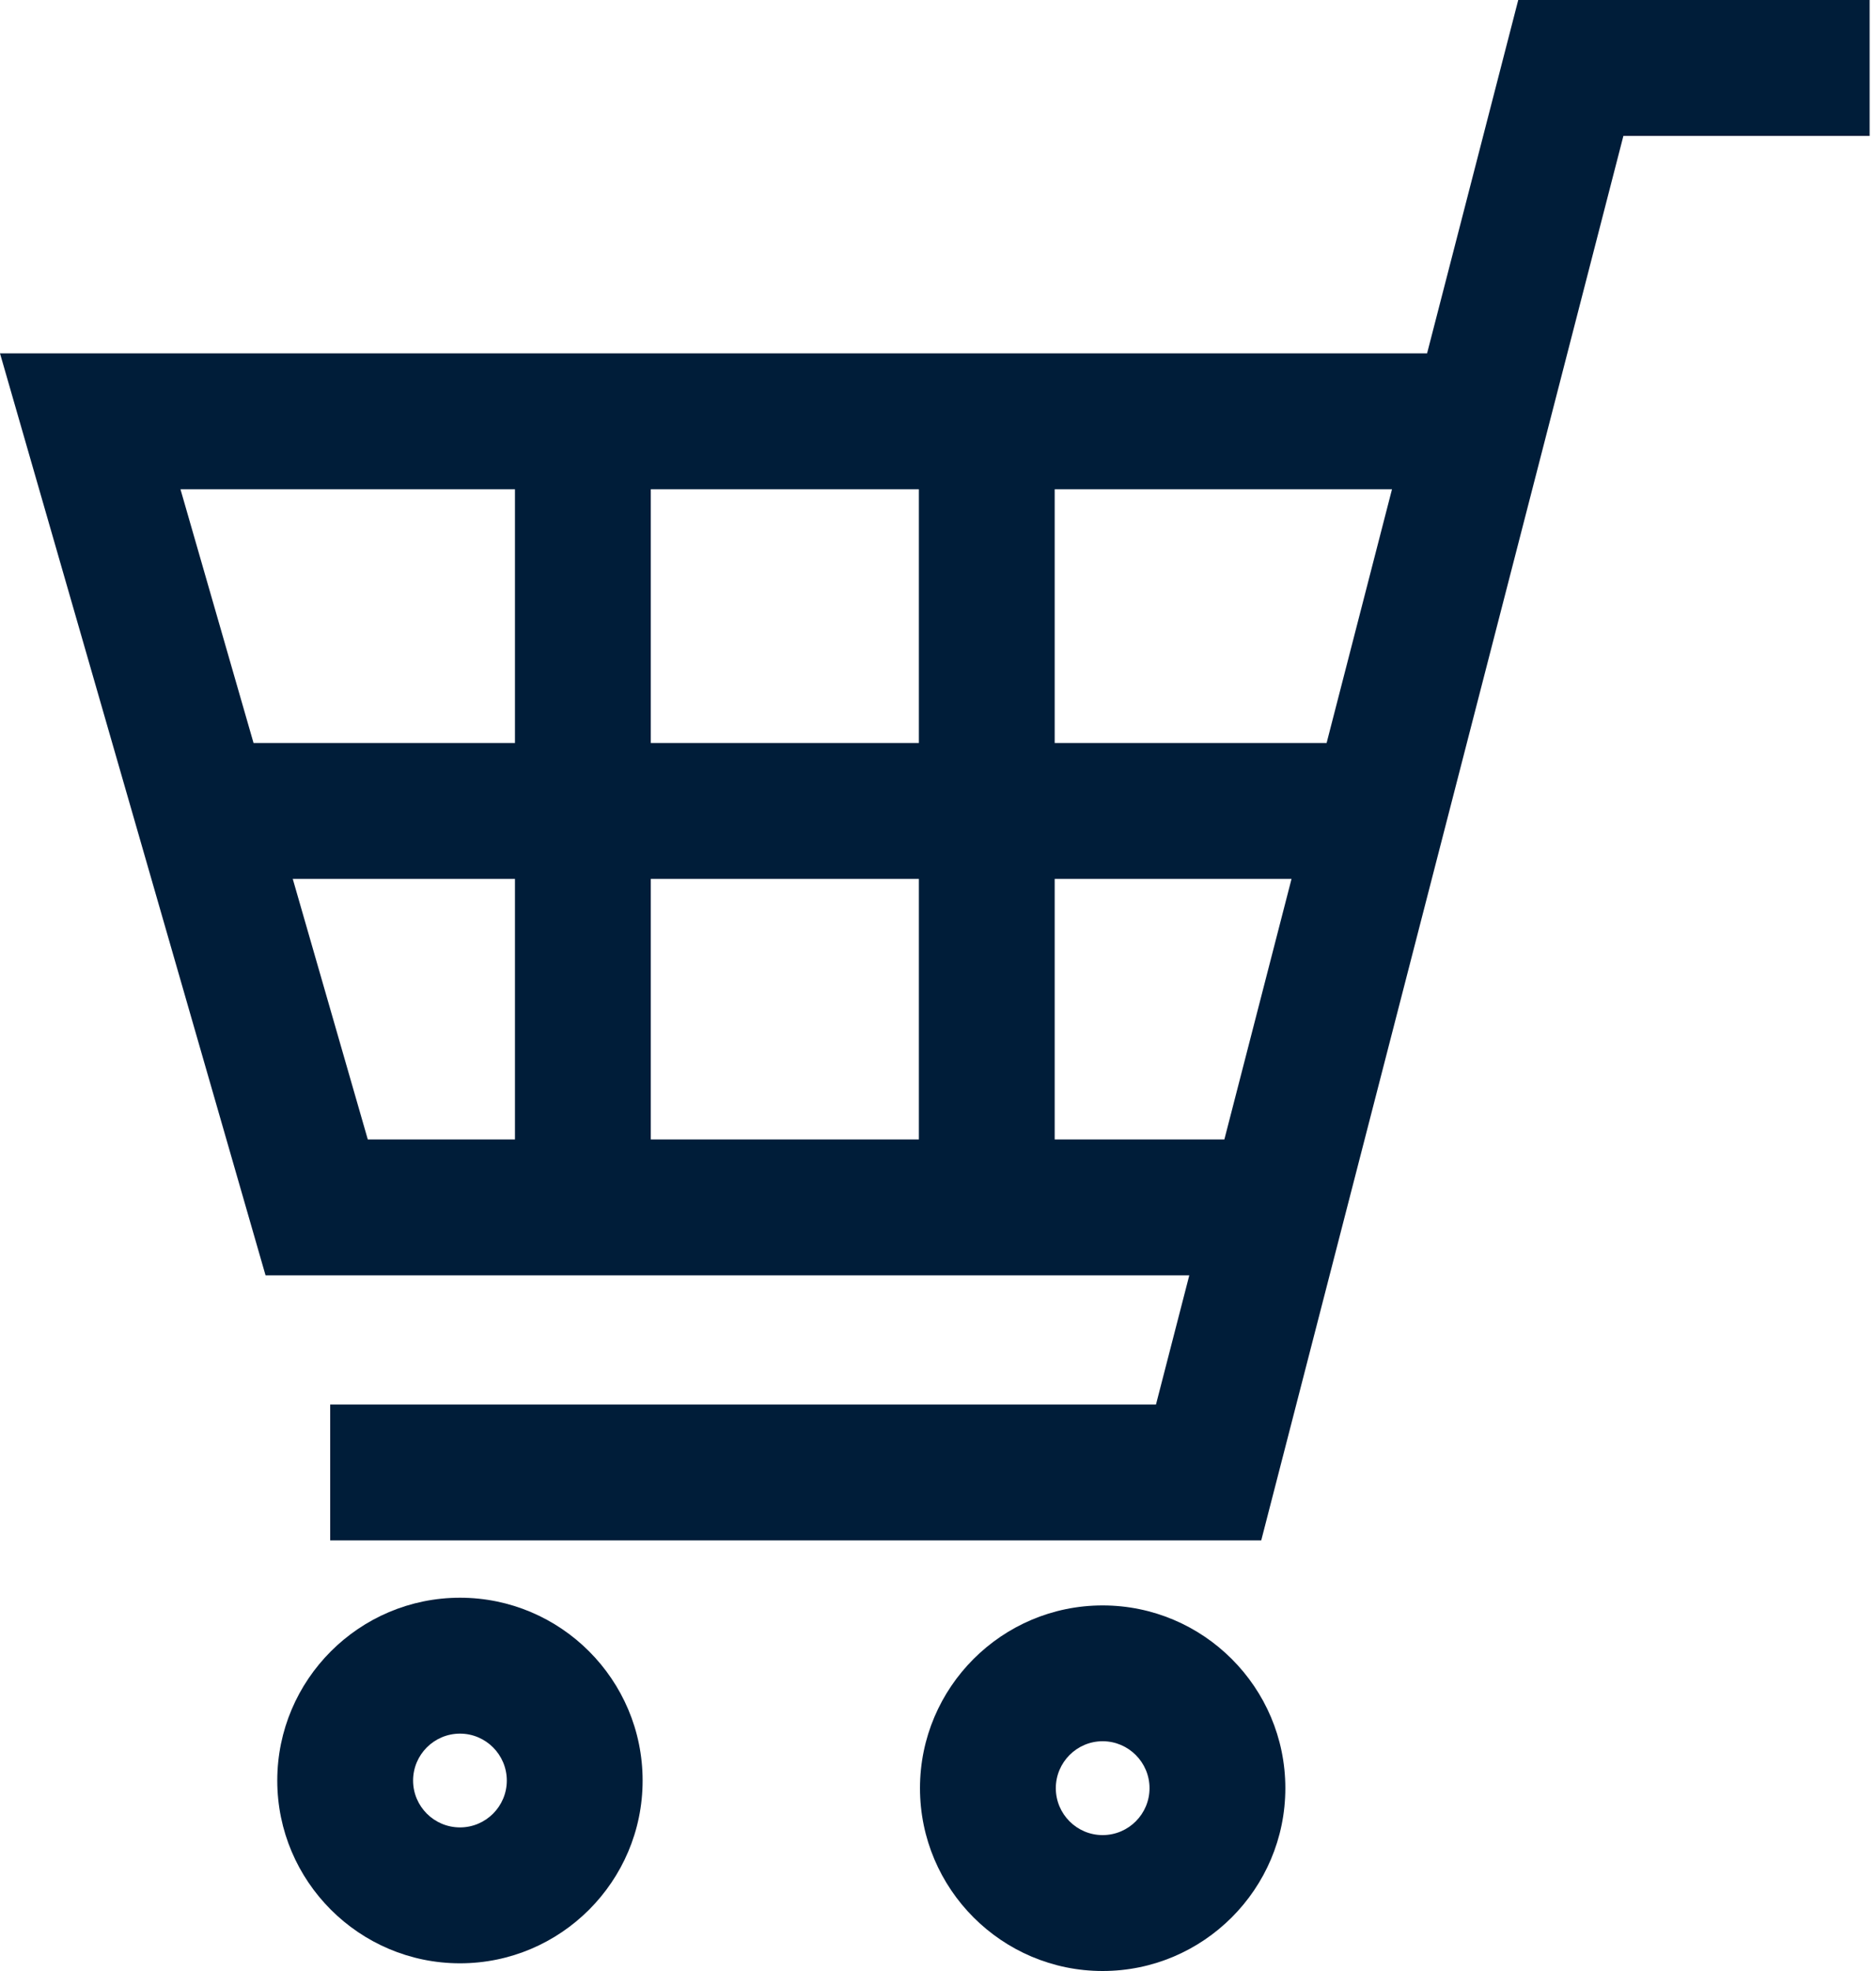
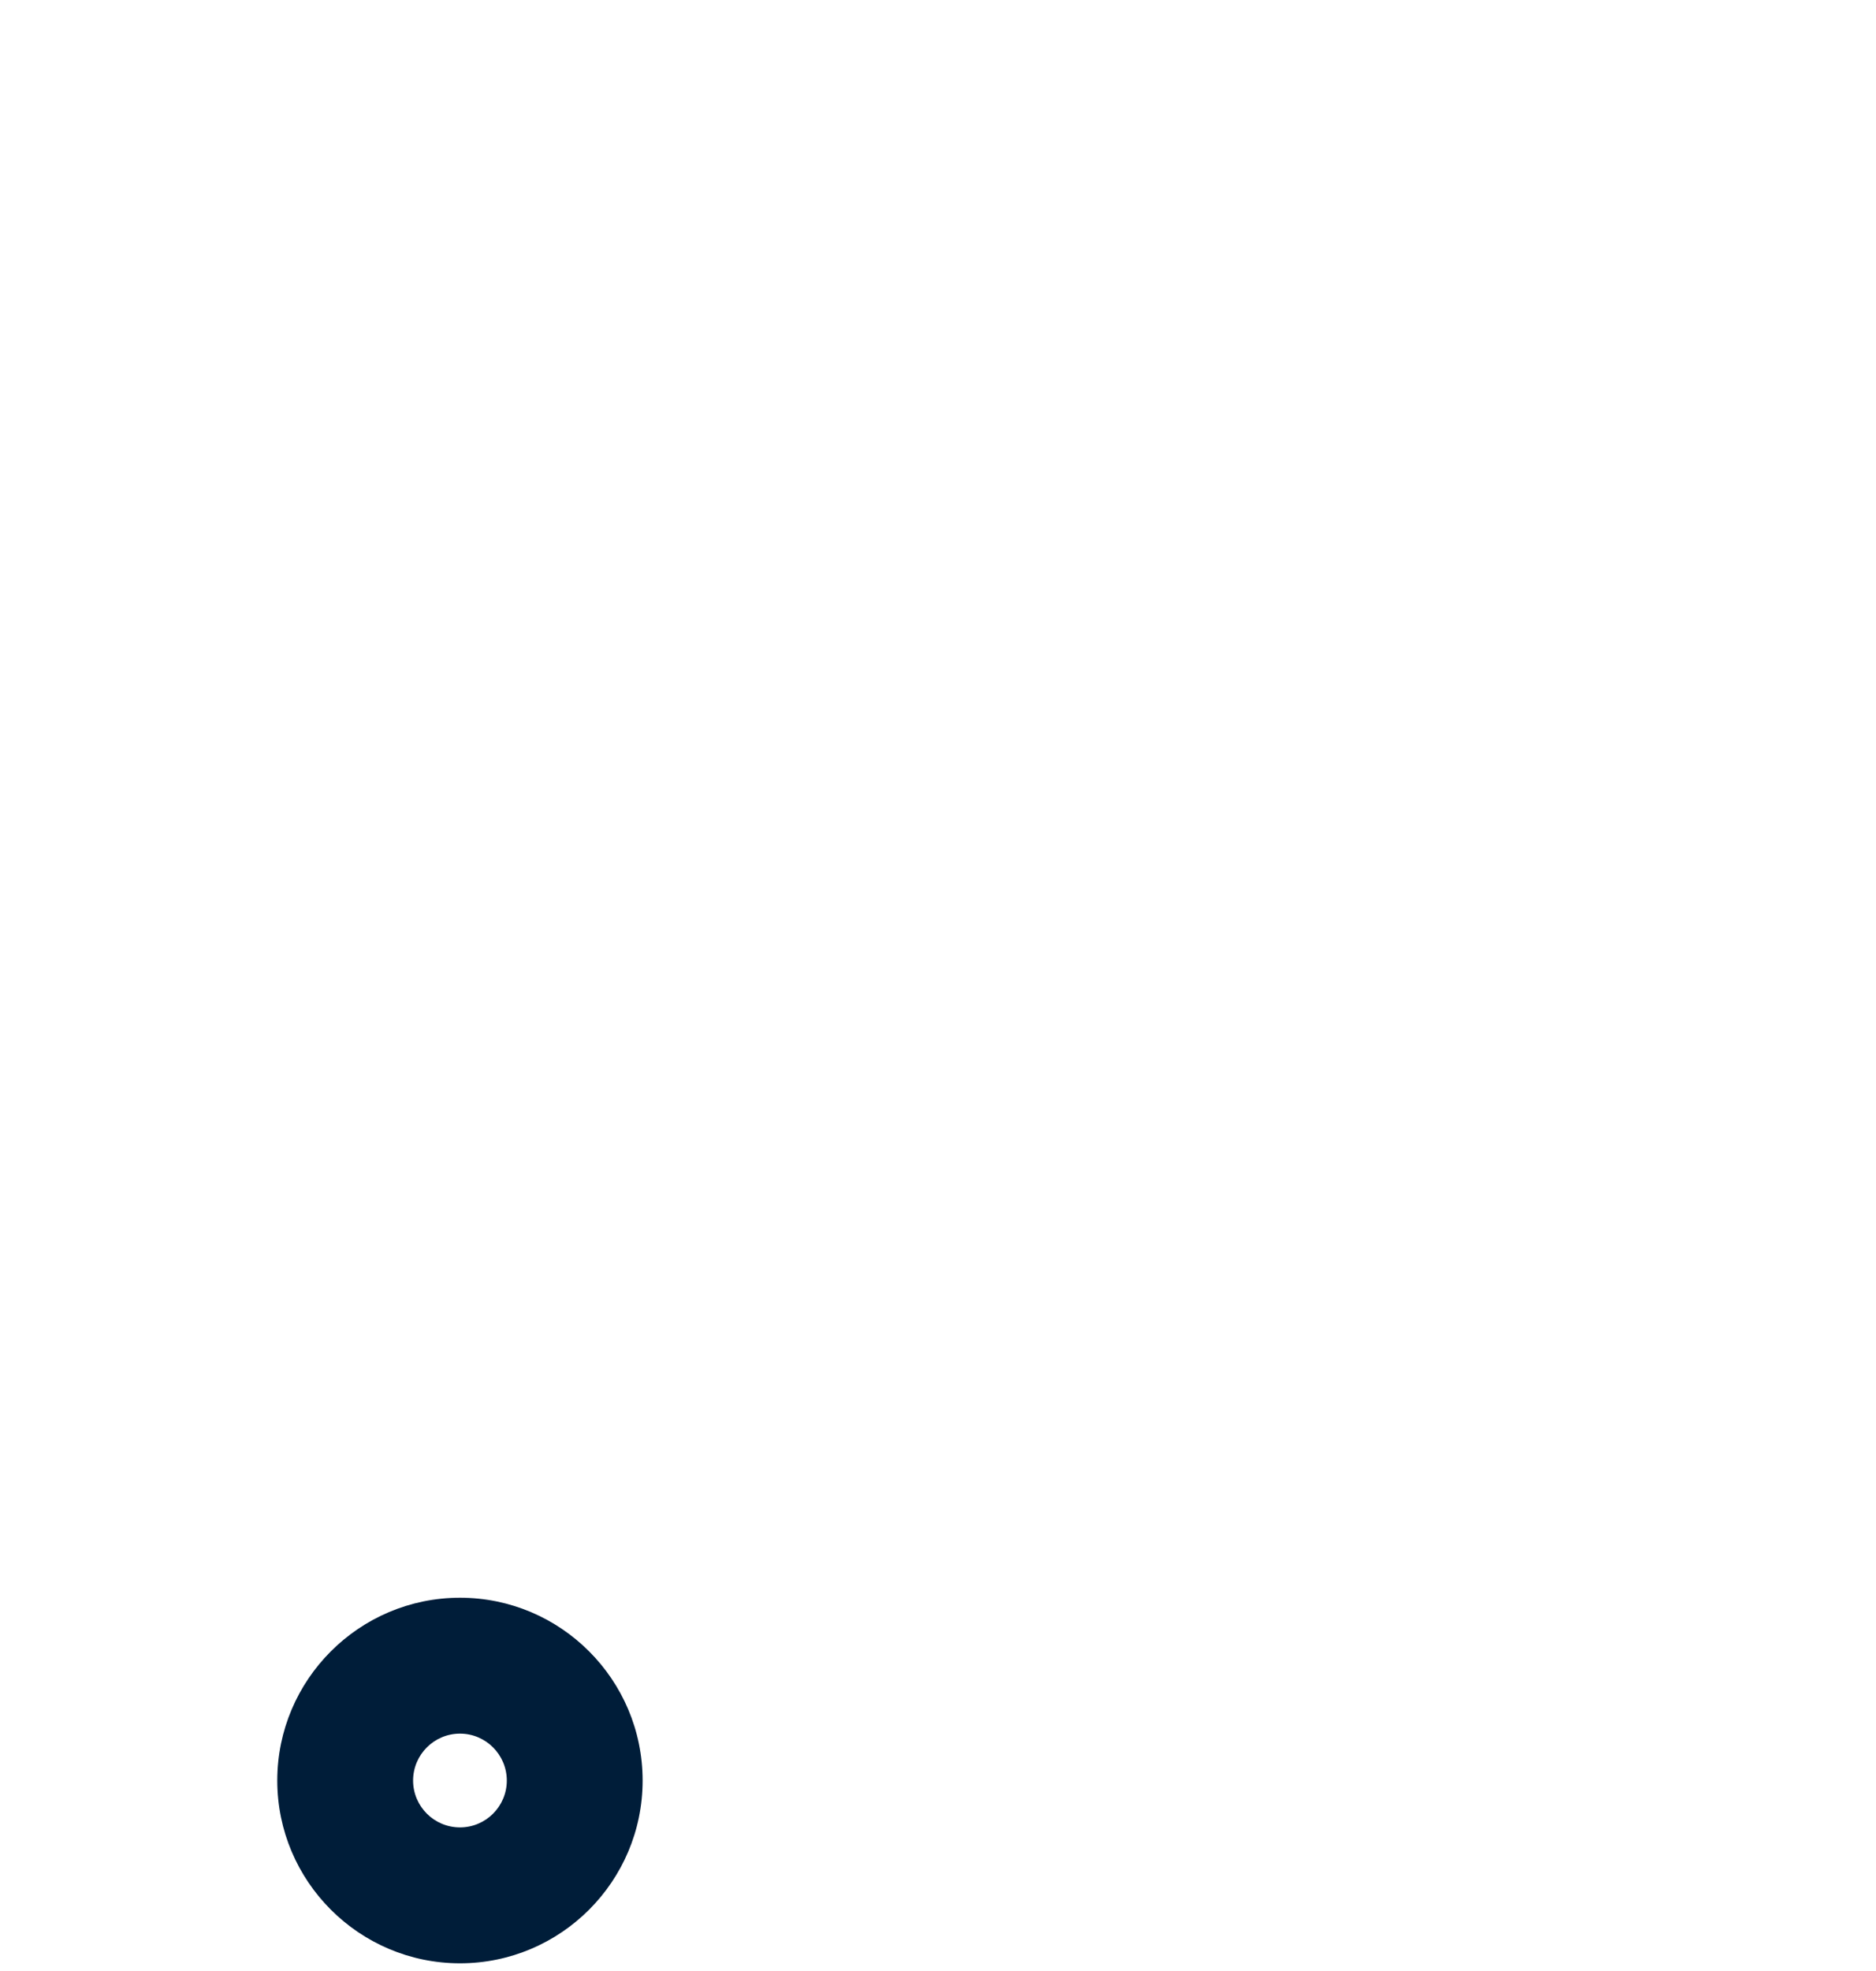
<svg xmlns="http://www.w3.org/2000/svg" width="20" height="21" viewBox="0 0 20 21" fill="none">
-   <path d="M16.186 0L15.214 3.765H0L2.831 13.588H12.679L12.324 14.964H3.52V16.412H13.446L17.307 1.448H19.932V0H16.186ZM11.244 12.14V9.364H13.769L13.053 12.14H11.244ZM14.84 5.213L14.143 7.916H11.244V5.213H14.84ZM9.796 9.364V12.14H6.938V9.364H9.796ZM9.796 5.213V7.916H6.938V5.213H9.796ZM5.49 5.213V7.916H2.703L1.924 5.213H5.49ZM5.49 9.364V12.14H3.921L3.121 9.364H5.49Z" fill="#001D39" />
  <path d="M4.904 17.023C3.83 17.023 2.956 17.897 2.956 18.971C2.956 20.044 3.83 20.918 4.904 20.918C5.978 20.918 6.851 20.044 6.851 18.971C6.851 17.897 5.978 17.023 4.904 17.023ZM4.904 19.47C4.628 19.47 4.404 19.246 4.404 18.971C4.404 18.695 4.628 18.471 4.904 18.471C5.179 18.471 5.403 18.695 5.403 18.971C5.403 19.246 5.179 19.47 4.904 19.47Z" fill="#001D39" />
-   <path d="M11.755 17.105C10.681 17.105 9.808 17.978 9.808 19.052C9.808 20.126 10.681 21 11.755 21C12.829 21 13.703 20.126 13.703 19.052C13.703 17.978 12.829 17.105 11.755 17.105ZM11.755 19.552C11.48 19.552 11.256 19.328 11.256 19.052C11.256 18.777 11.48 18.552 11.755 18.552C12.031 18.552 12.255 18.777 12.255 19.052C12.255 19.328 12.031 19.552 11.755 19.552Z" fill="#001D39" />
</svg>